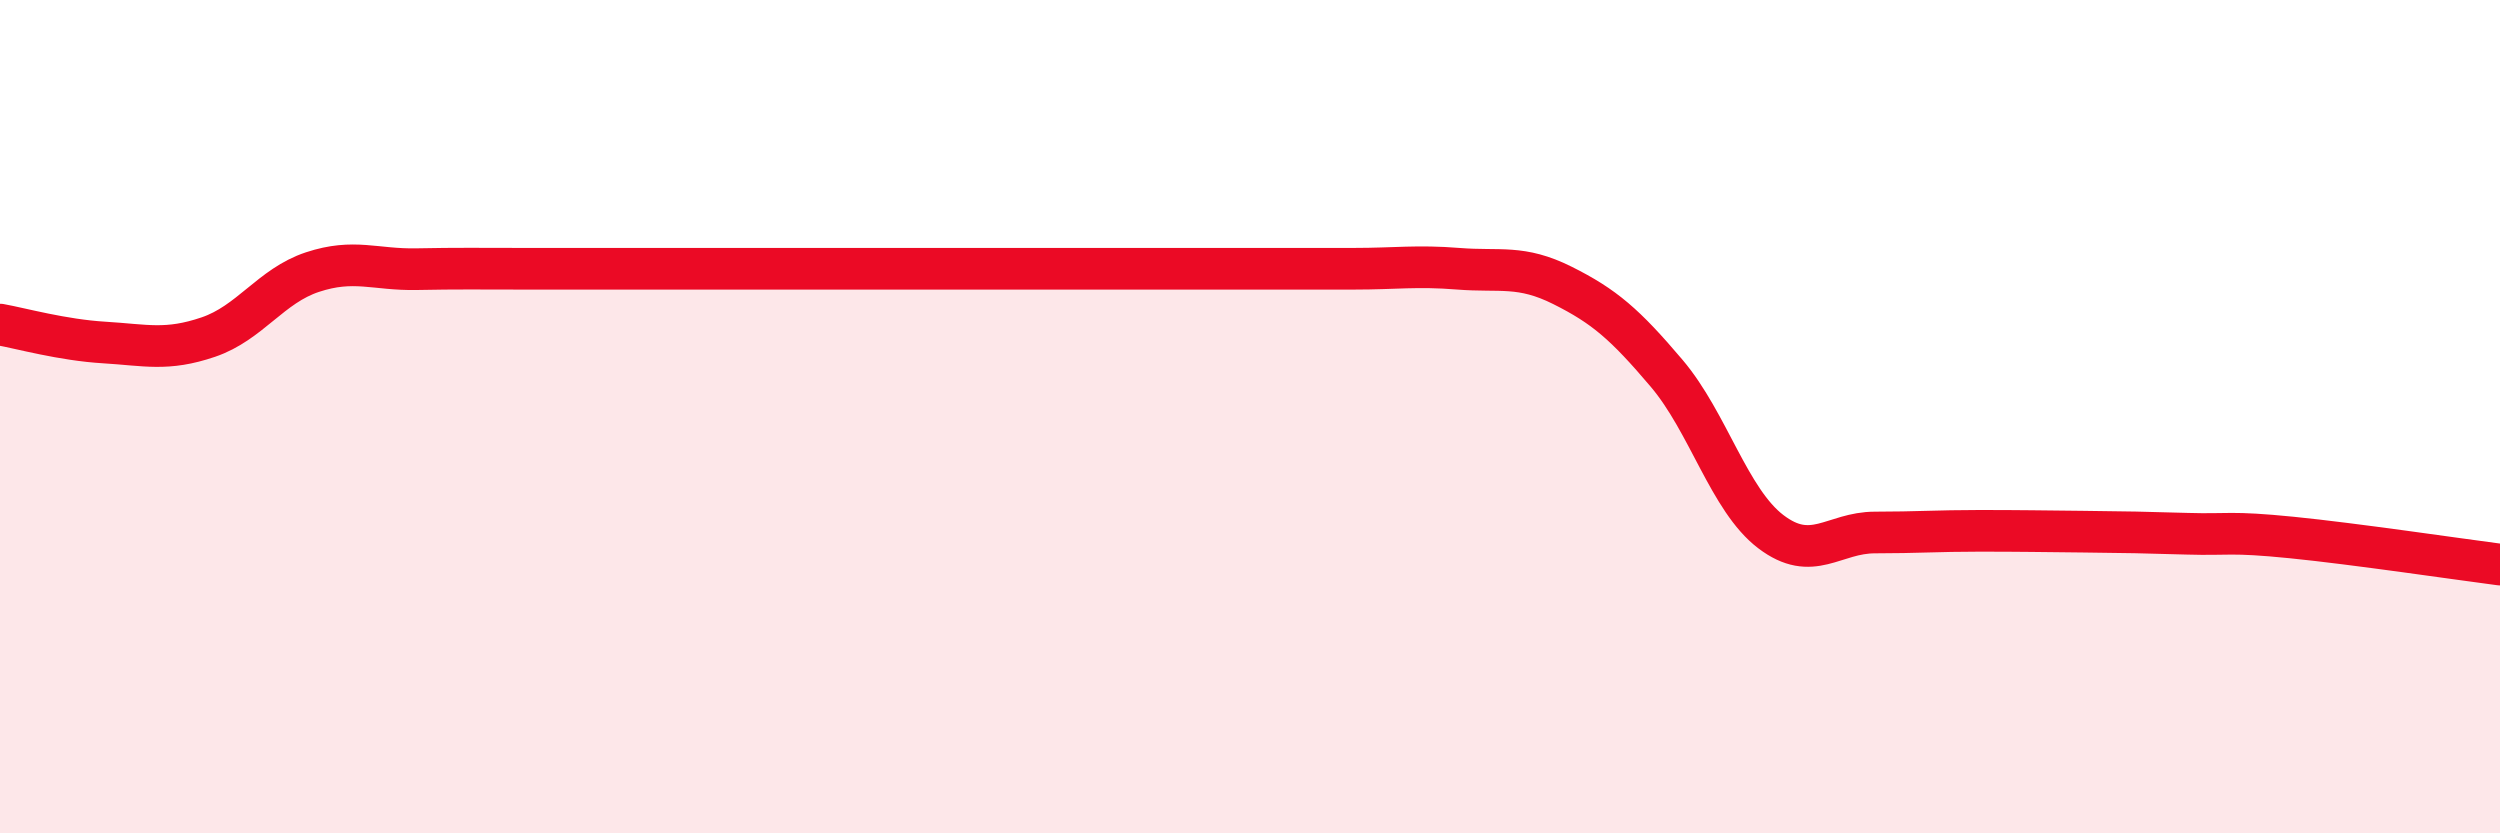
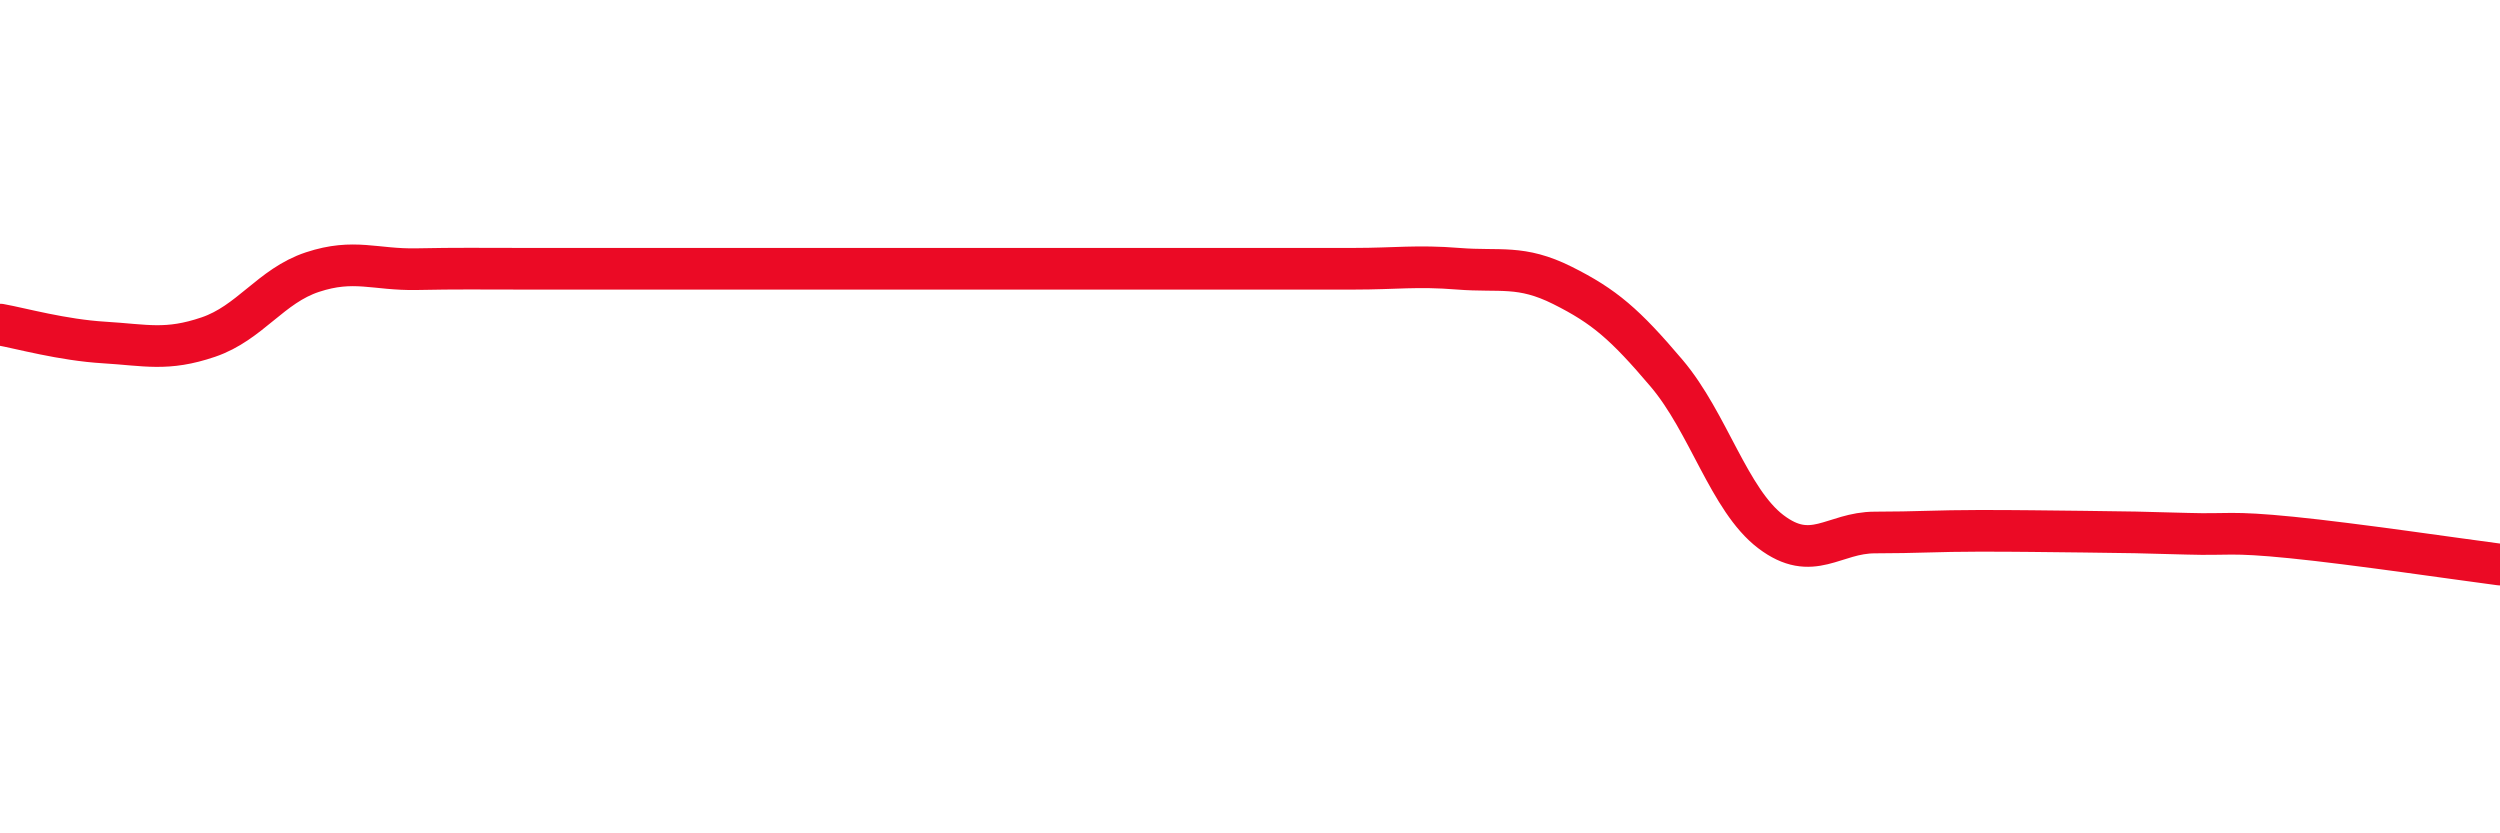
<svg xmlns="http://www.w3.org/2000/svg" width="60" height="20" viewBox="0 0 60 20">
-   <path d="M 0,7.79 C 0.5,7.88 1.5,8.16 2.5,8.22 C 3.5,8.28 4,8.43 5,8.09 C 6,7.75 6.5,6.86 7.5,6.53 C 8.5,6.2 9,6.48 10,6.46 C 11,6.44 11.5,6.45 12.5,6.45 C 13.5,6.45 14,6.45 15,6.45 C 16,6.45 16.5,6.45 17.5,6.45 C 18.5,6.45 19,6.45 20,6.45 C 21,6.45 21.5,6.45 22.5,6.45 C 23.5,6.45 24,6.45 25,6.45 C 26,6.45 26.5,6.45 27.5,6.45 C 28.5,6.45 29,6.45 30,6.45 C 31,6.45 31.5,6.45 32.5,6.45 C 33.5,6.45 34,6.37 35,6.45 C 36,6.53 36.5,6.35 37.5,6.85 C 38.5,7.35 39,7.78 40,8.96 C 41,10.14 41.5,12 42.5,12.76 C 43.5,13.52 44,12.78 45,12.78 C 46,12.78 46.5,12.74 47.5,12.74 C 48.5,12.74 49,12.75 50,12.76 C 51,12.77 51.5,12.78 52.5,12.81 C 53.5,12.84 53.5,12.75 55,12.9 C 56.5,13.05 59,13.42 60,13.55L60 20L0 20Z" fill="#EB0A25" opacity="0.1" stroke-linecap="round" stroke-linejoin="round" />
-   <path d="M 0,7.79 C 0.5,7.88 1.5,8.16 2.5,8.22 C 3.5,8.28 4,8.43 5,8.09 C 6,7.75 6.5,6.86 7.5,6.53 C 8.5,6.2 9,6.48 10,6.46 C 11,6.44 11.5,6.45 12.5,6.45 C 13.5,6.45 14,6.45 15,6.45 C 16,6.45 16.5,6.45 17.5,6.45 C 18.5,6.45 19,6.45 20,6.45 C 21,6.45 21.5,6.45 22.5,6.45 C 23.5,6.45 24,6.45 25,6.45 C 26,6.45 26.5,6.45 27.5,6.45 C 28.5,6.45 29,6.45 30,6.45 C 31,6.45 31.5,6.45 32.5,6.45 C 33.5,6.45 34,6.37 35,6.45 C 36,6.53 36.5,6.35 37.5,6.85 C 38.5,7.35 39,7.78 40,8.96 C 41,10.14 41.5,12 42.5,12.76 C 43.5,13.52 44,12.78 45,12.78 C 46,12.78 46.5,12.74 47.5,12.74 C 48.5,12.74 49,12.75 50,12.76 C 51,12.77 51.5,12.78 52.5,12.81 C 53.5,12.84 53.5,12.75 55,12.9 C 56.5,13.05 59,13.42 60,13.55" stroke="#EB0A25" stroke-width="1" fill="none" stroke-linecap="round" stroke-linejoin="round" />
+   <path d="M 0,7.79 C 0.5,7.88 1.5,8.16 2.5,8.22 C 3.5,8.28 4,8.43 5,8.09 C 6,7.75 6.5,6.86 7.5,6.53 C 8.5,6.2 9,6.48 10,6.46 C 11,6.44 11.5,6.45 12.5,6.45 C 13.5,6.45 14,6.45 15,6.45 C 16,6.45 16.5,6.45 17.5,6.45 C 18.5,6.45 19,6.45 20,6.45 C 21,6.45 21.5,6.45 22.5,6.45 C 23.5,6.45 24,6.45 25,6.45 C 26,6.45 26.5,6.45 27.5,6.45 C 31,6.45 31.5,6.45 32.5,6.45 C 33.5,6.45 34,6.37 35,6.45 C 36,6.53 36.5,6.35 37.5,6.85 C 38.5,7.35 39,7.78 40,8.96 C 41,10.14 41.5,12 42.5,12.76 C 43.5,13.52 44,12.78 45,12.78 C 46,12.78 46.5,12.74 47.5,12.74 C 48.5,12.74 49,12.75 50,12.76 C 51,12.77 51.5,12.78 52.5,12.81 C 53.5,12.84 53.5,12.75 55,12.9 C 56.5,13.05 59,13.42 60,13.55" stroke="#EB0A25" stroke-width="1" fill="none" stroke-linecap="round" stroke-linejoin="round" />
</svg>